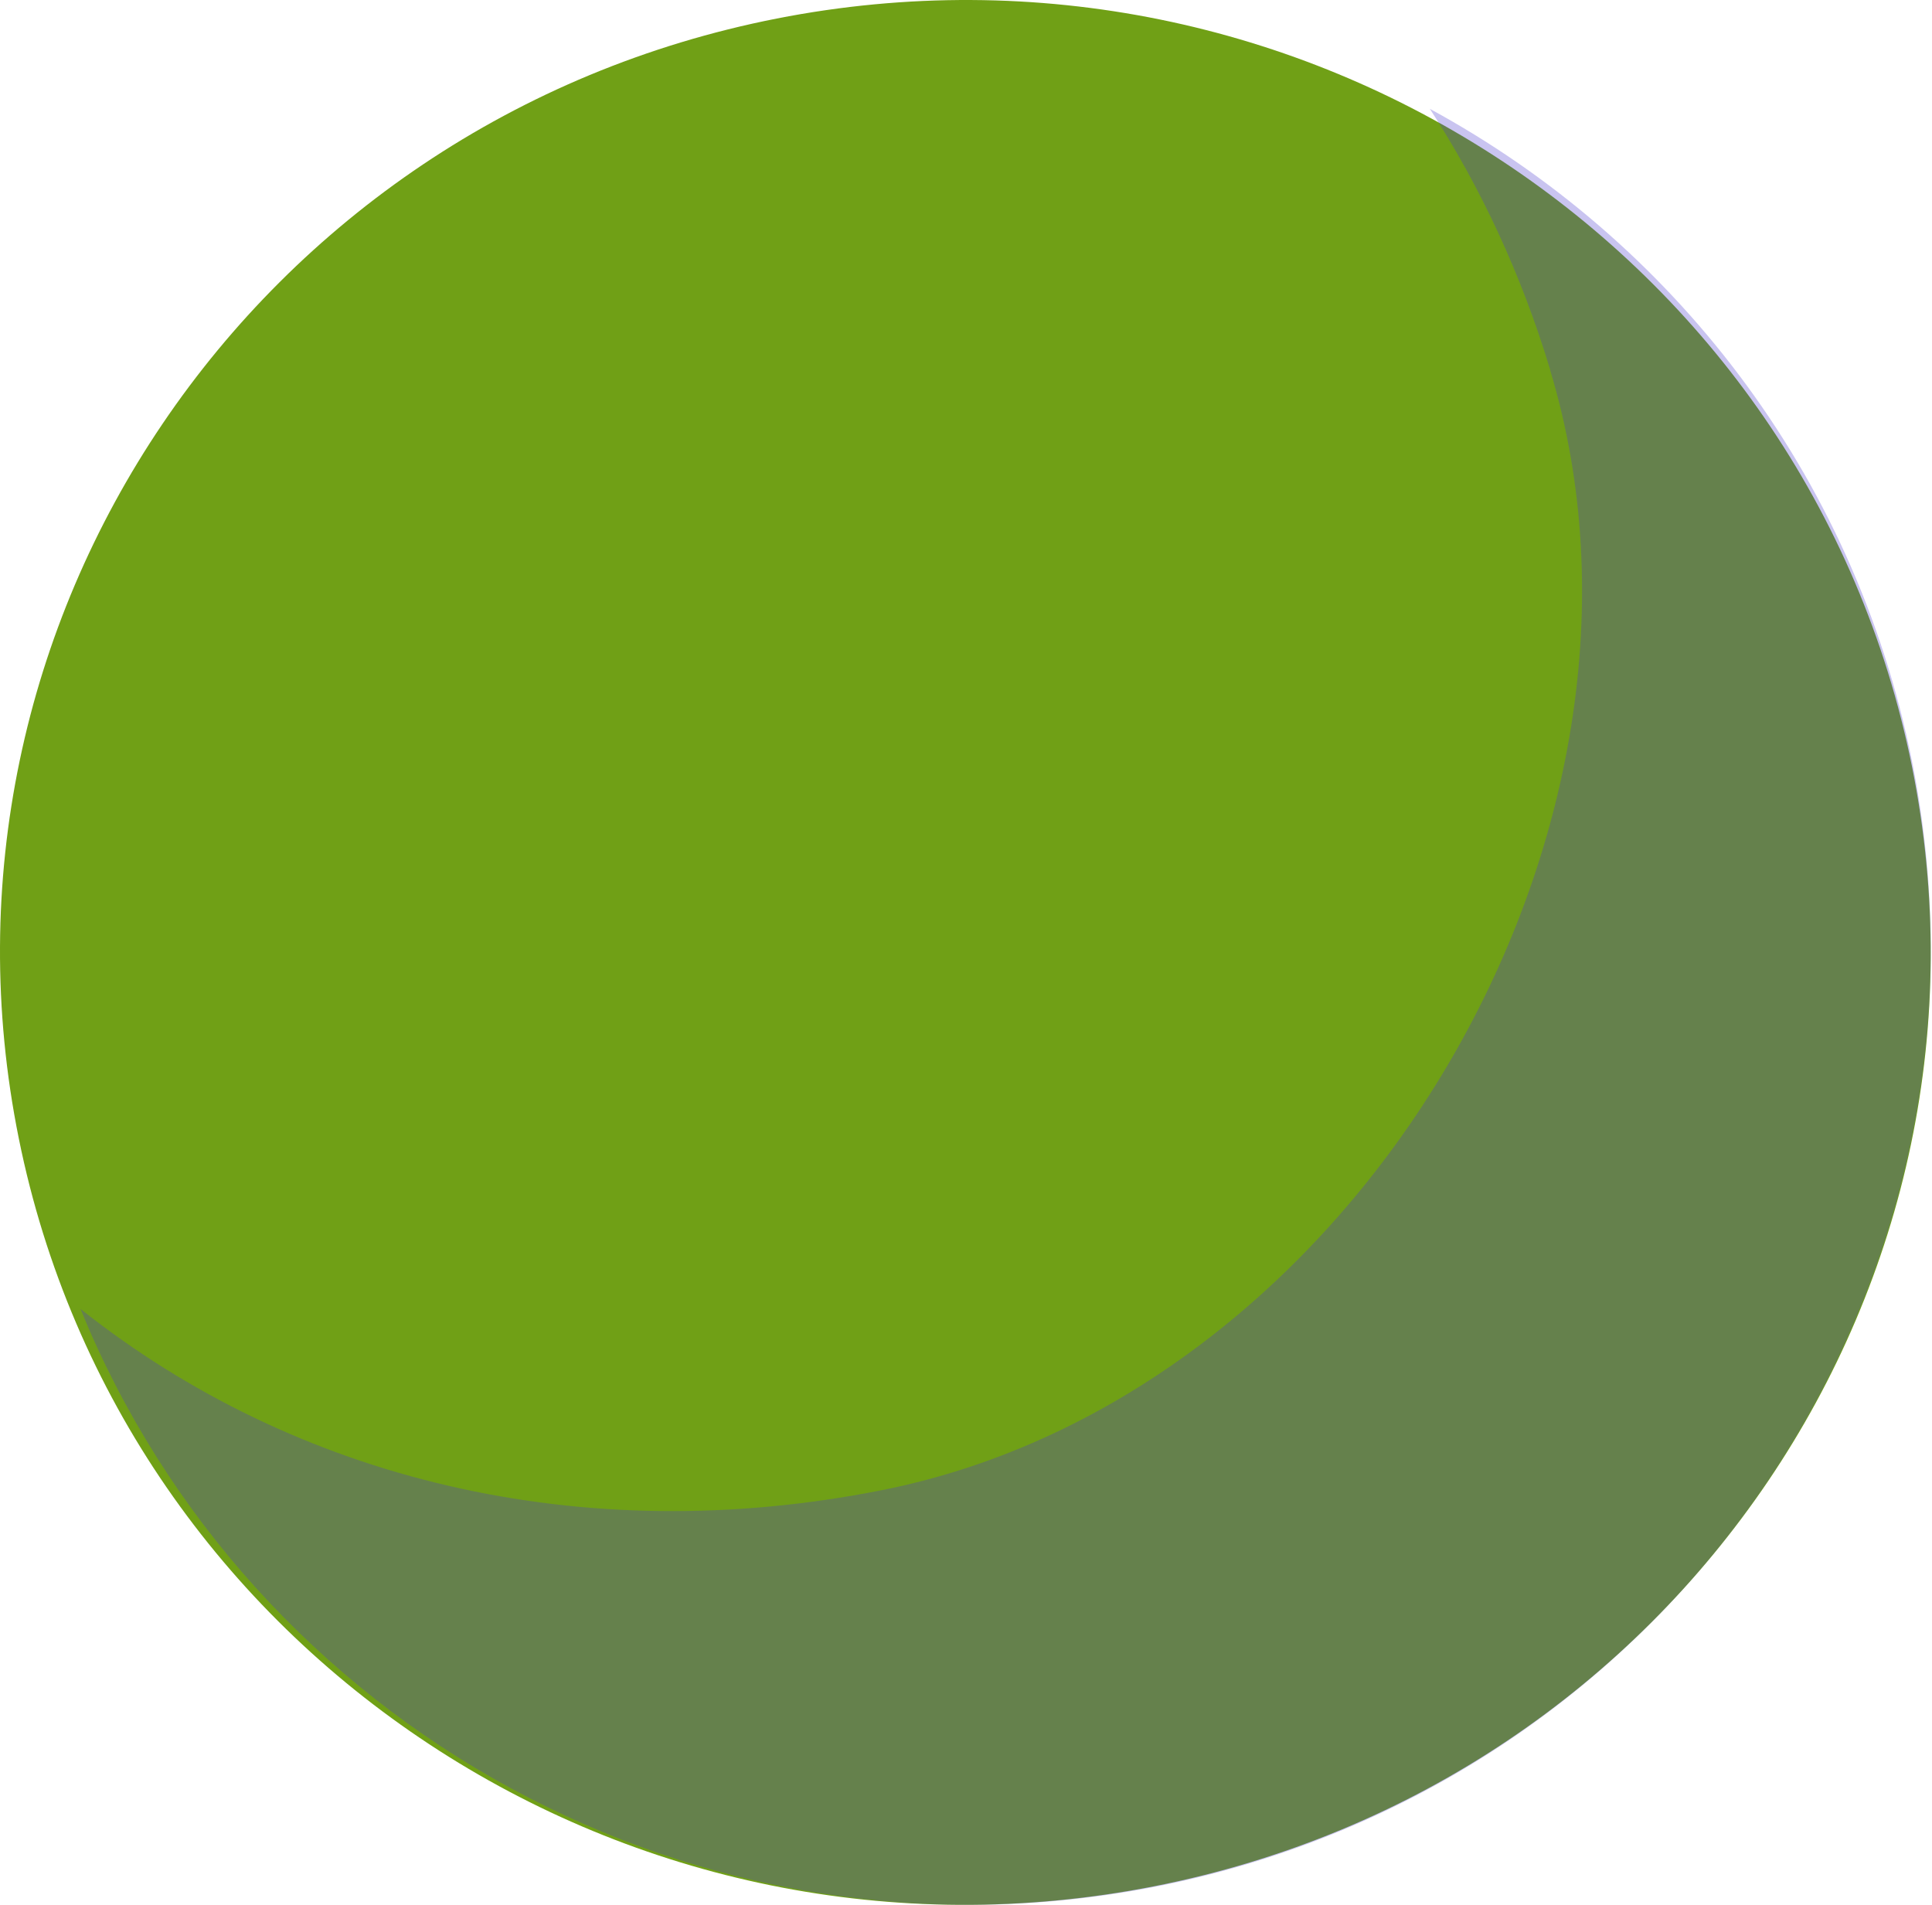
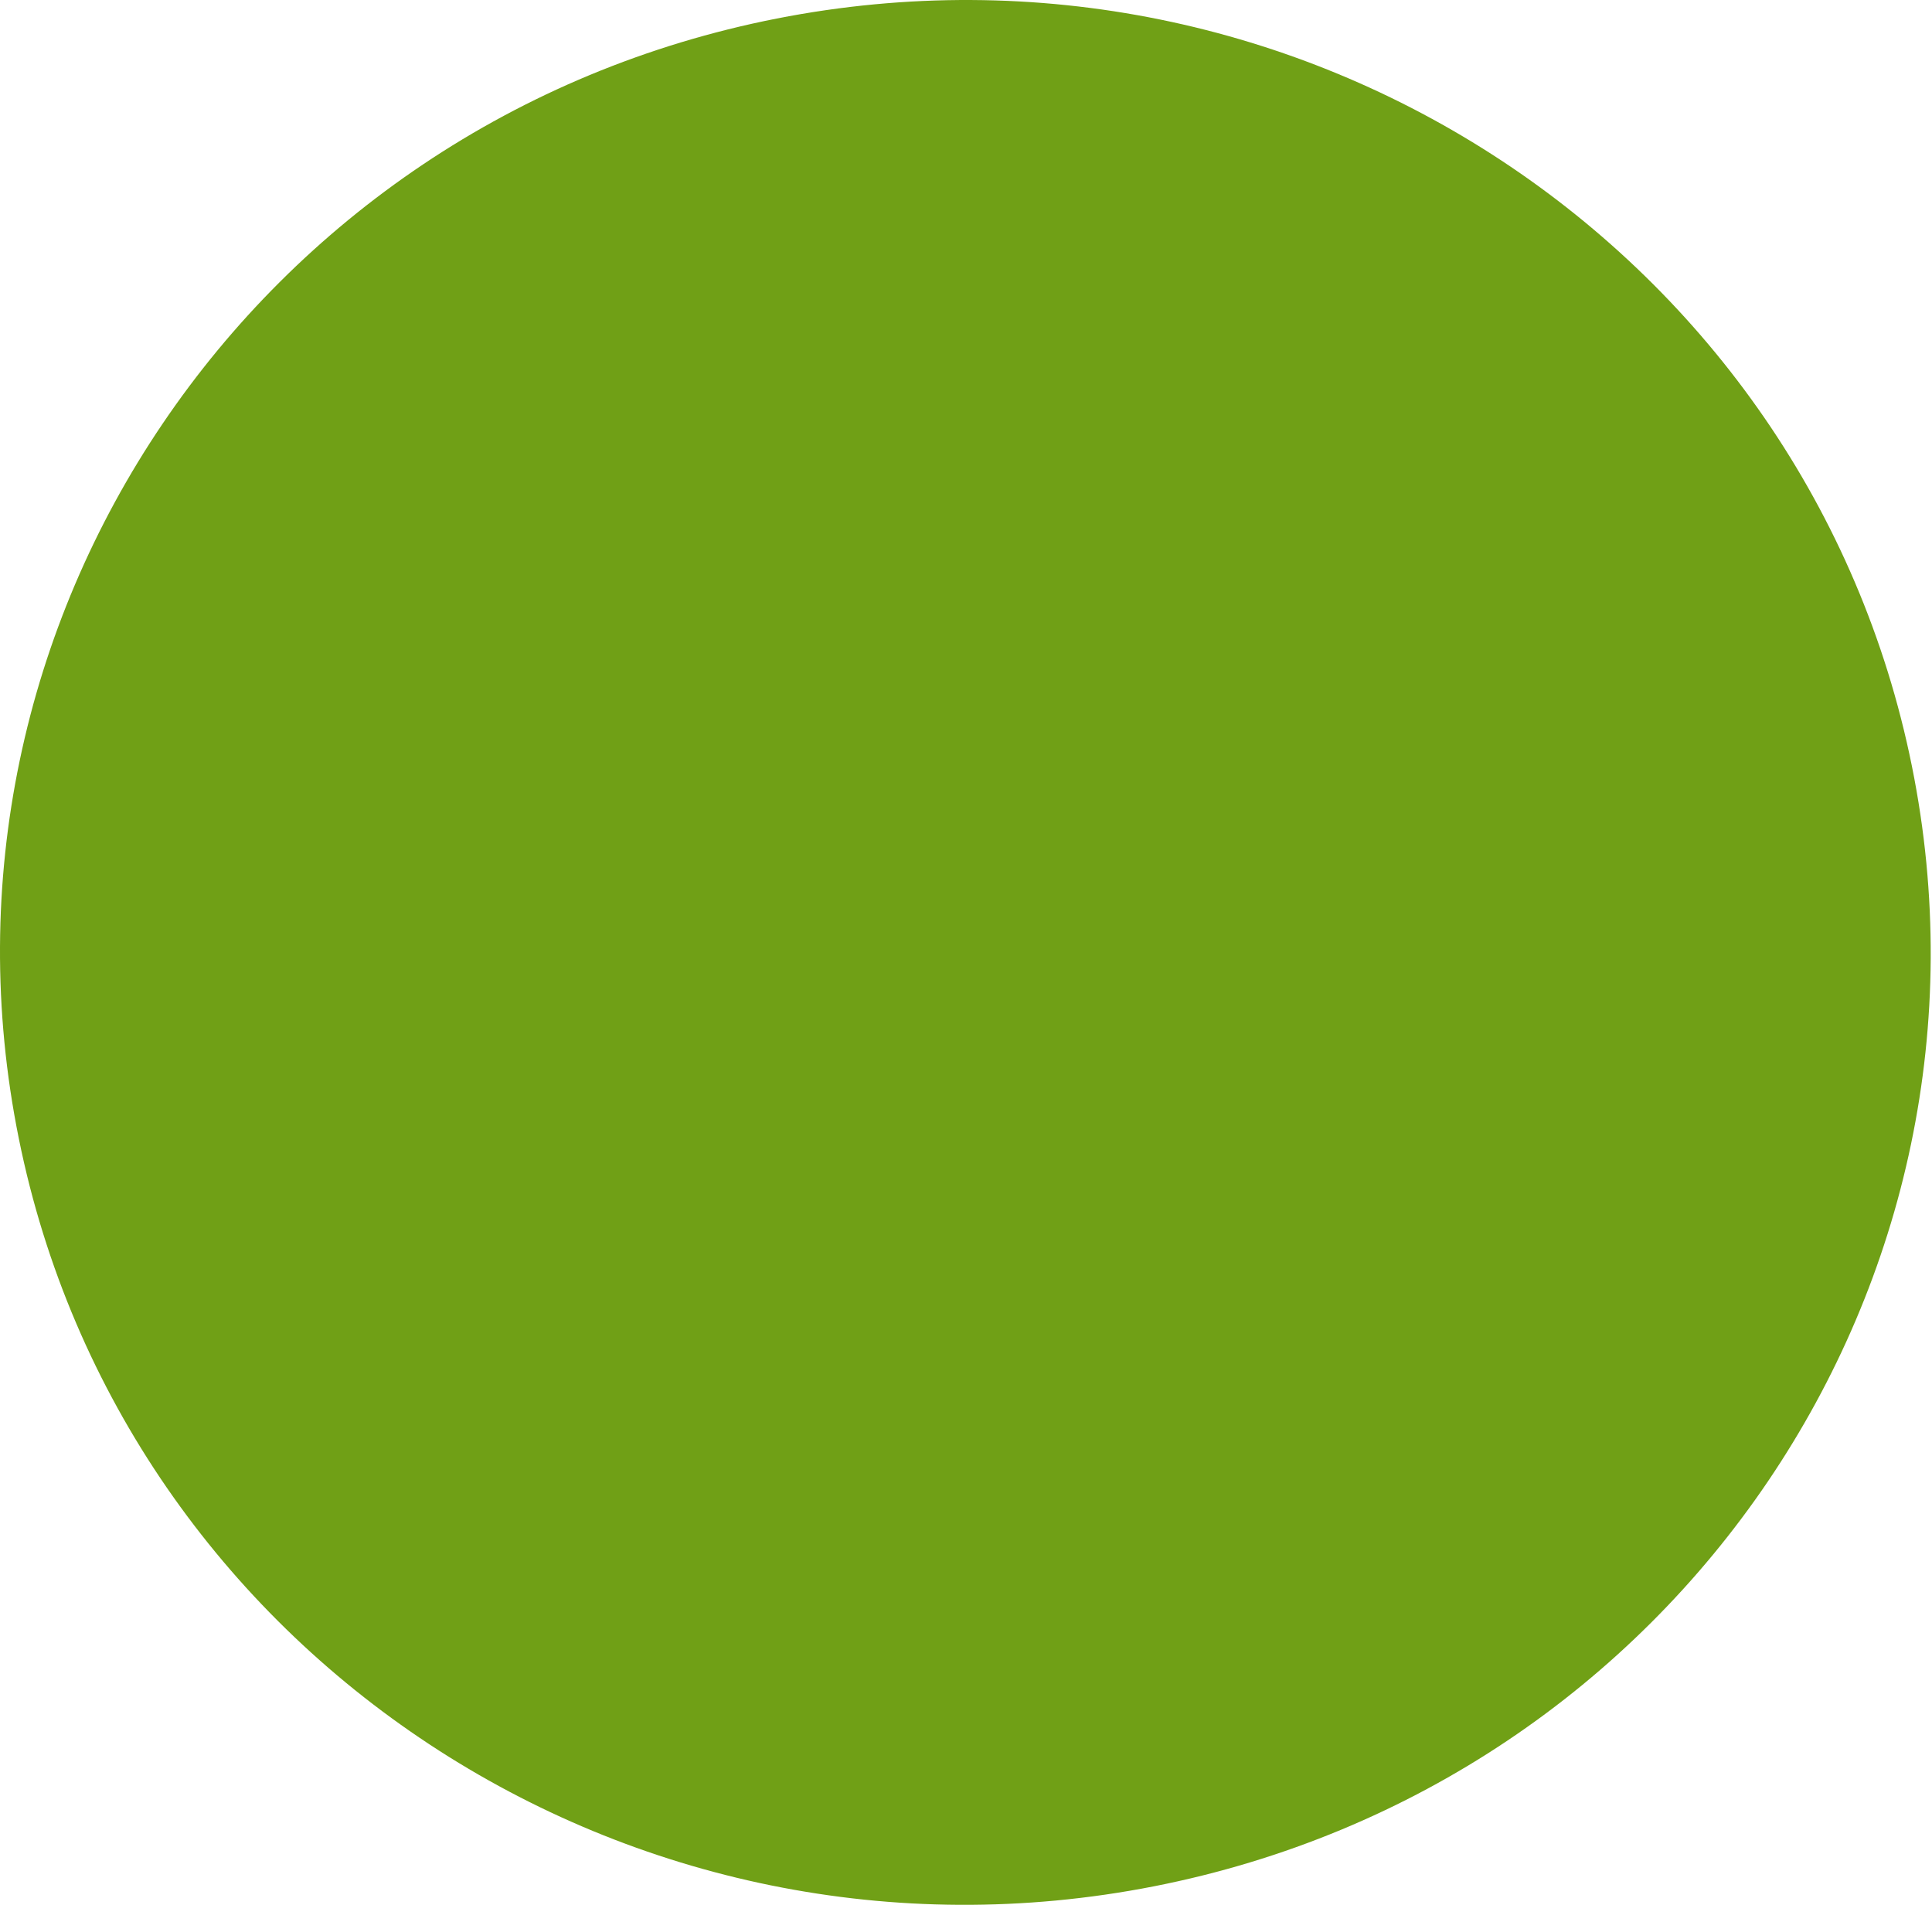
<svg xmlns="http://www.w3.org/2000/svg" width="71" height="70" viewBox="0 0 71 70" fill="none">
  <path d="M70.262 28.157C66.433 9.205 47.754 -3.096 28.541 0.682C9.332 4.46 -3.141 22.888 0.692 41.843C4.522 60.795 23.2 73.096 42.414 69.318C61.623 65.54 74.091 47.112 70.262 28.157Z" fill="#70A016" />
-   <path opacity="0.3" d="M56.97 13.611C62.067 30.496 49.894 51.29 32.405 54.762C21.35 56.957 10.845 54.364 2.957 48.101C9.199 63.419 25.666 72.667 42.551 69.315C61.668 65.521 74.076 47.015 70.266 27.979C68.136 17.352 61.402 8.814 52.547 4C54.405 6.866 55.909 10.073 56.974 13.606" fill="#4B3ACB" />
</svg>